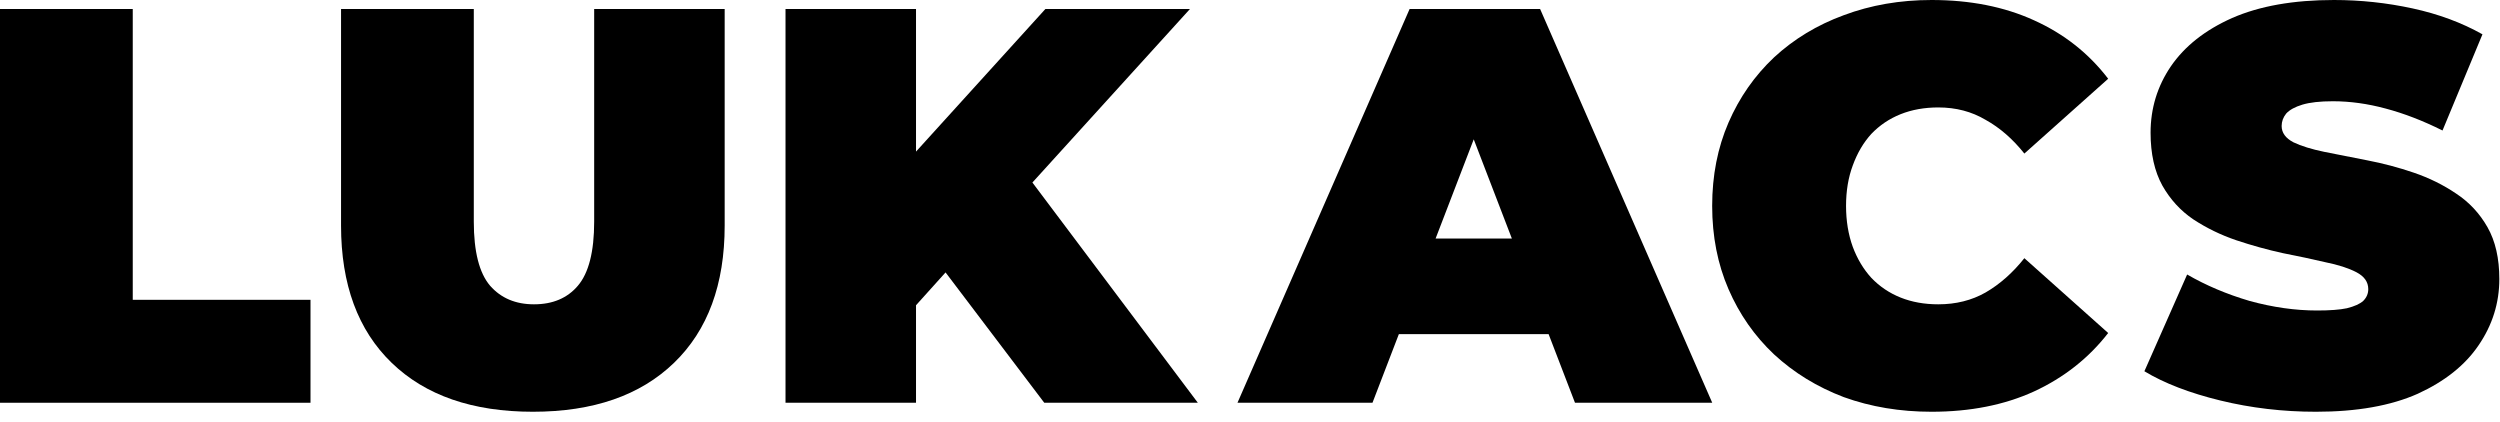
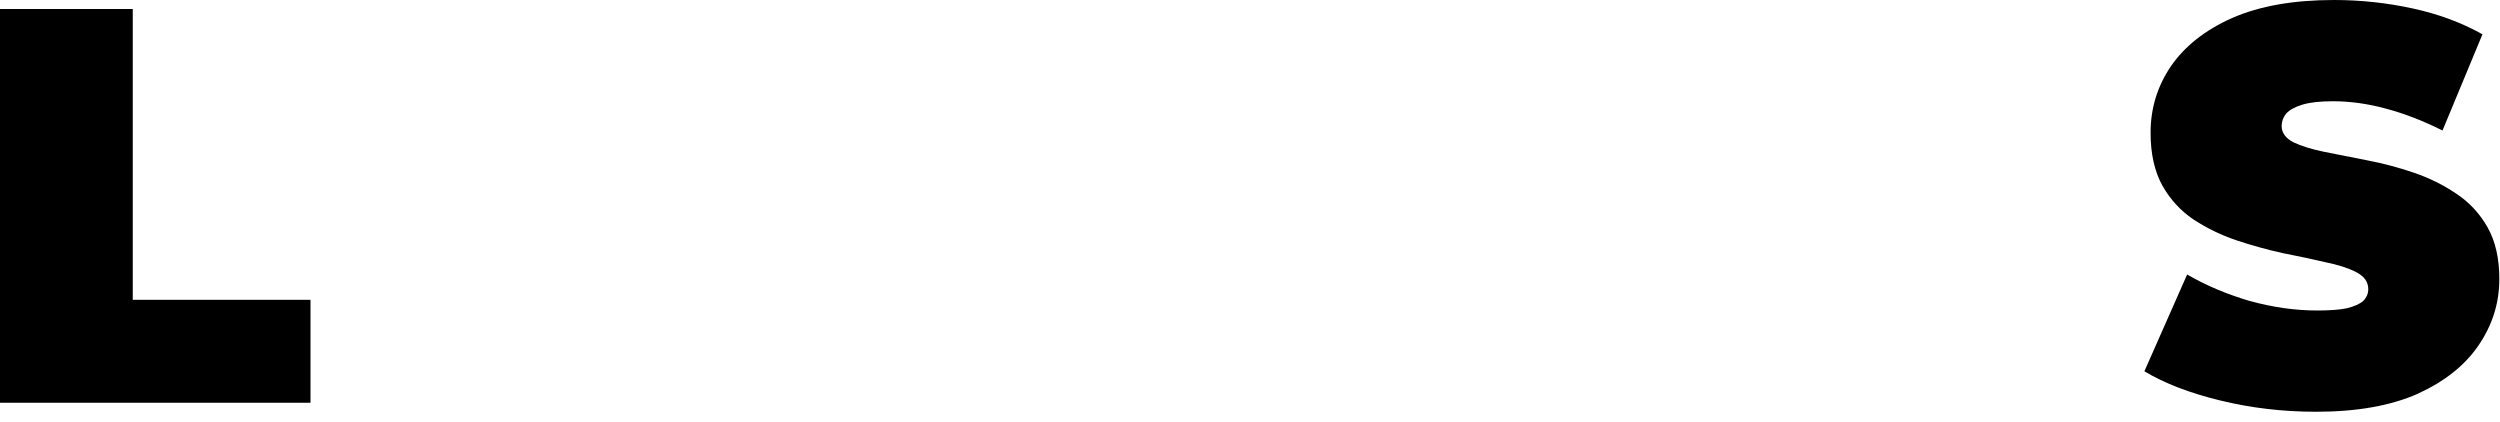
<svg xmlns="http://www.w3.org/2000/svg" width="160" height="27" viewBox="0 0 160 27" fill="none">
  <path d="M148.221 26.352C146.109 26.352 144.069 26.112 142.101 25.632C140.133 25.152 138.513 24.528 137.241 23.76L139.977 17.568C141.177 18.264 142.509 18.828 143.973 19.26C145.461 19.668 146.901 19.872 148.293 19.872C149.109 19.872 149.745 19.824 150.201 19.728C150.681 19.608 151.029 19.452 151.245 19.26C151.461 19.044 151.569 18.792 151.569 18.504C151.569 18.048 151.317 17.688 150.813 17.424C150.309 17.16 149.637 16.944 148.797 16.776C147.981 16.584 147.081 16.392 146.097 16.2C145.113 15.984 144.117 15.708 143.109 15.372C142.125 15.036 141.213 14.592 140.373 14.04C139.557 13.488 138.897 12.768 138.393 11.88C137.889 10.968 137.637 9.84 137.637 8.496C137.637 6.936 138.069 5.52 138.933 4.248C139.821 2.952 141.129 1.92 142.857 1.152C144.609 0.384 146.781 0 149.373 0C151.077 0 152.757 0.18 154.413 0.54C156.069 0.9 157.557 1.452 158.877 2.196L156.321 8.352C155.073 7.728 153.861 7.26 152.685 6.948C151.533 6.636 150.405 6.48 149.301 6.48C148.485 6.48 147.837 6.552 147.357 6.696C146.877 6.84 146.529 7.032 146.313 7.272C146.121 7.512 146.025 7.776 146.025 8.064C146.025 8.496 146.277 8.844 146.781 9.108C147.285 9.348 147.945 9.552 148.761 9.72C149.601 9.888 150.513 10.068 151.497 10.26C152.505 10.452 153.501 10.716 154.485 11.052C155.469 11.388 156.369 11.832 157.185 12.384C158.025 12.936 158.697 13.656 159.201 14.544C159.705 15.432 159.957 16.536 159.957 17.856C159.957 19.392 159.513 20.808 158.625 22.104C157.761 23.376 156.465 24.408 154.737 25.2C153.009 25.968 150.837 26.352 148.221 26.352Z" fill="black" />
-   <path d="M123.619 26.352C121.603 26.352 119.731 26.04 118.003 25.416C116.299 24.768 114.811 23.856 113.539 22.68C112.291 21.504 111.319 20.112 110.623 18.504C109.927 16.896 109.579 15.12 109.579 13.176C109.579 11.232 109.927 9.456 110.623 7.848C111.319 6.24 112.291 4.848 113.539 3.672C114.811 2.496 116.299 1.596 118.003 0.972C119.731 0.324 121.603 0 123.619 0C126.091 0 128.275 0.432 130.171 1.296C132.091 2.16 133.675 3.408 134.923 5.04L129.559 9.828C128.815 8.892 127.987 8.172 127.075 7.668C126.187 7.14 125.179 6.876 124.051 6.876C123.163 6.876 122.359 7.02 121.639 7.308C120.919 7.596 120.295 8.016 119.767 8.568C119.263 9.12 118.867 9.792 118.579 10.584C118.291 11.352 118.147 12.216 118.147 13.176C118.147 14.136 118.291 15.012 118.579 15.804C118.867 16.572 119.263 17.232 119.767 17.784C120.295 18.336 120.919 18.756 121.639 19.044C122.359 19.332 123.163 19.476 124.051 19.476C125.179 19.476 126.187 19.224 127.075 18.72C127.987 18.192 128.815 17.46 129.559 16.524L134.923 21.312C133.675 22.92 132.091 24.168 130.171 25.056C128.275 25.92 126.091 26.352 123.619 26.352Z" fill="black" />
-   <path d="M79.199 25.776L90.215 0.576H98.567L109.583 25.776H100.799L92.663 4.608H95.975L87.839 25.776H79.199ZM85.751 21.384L87.911 15.264H99.503L101.663 21.384H85.751Z" fill="black" />
-   <path d="M57.869 20.376L57.401 11.052L66.905 0.576H76.157L65.501 12.312L60.785 17.136L57.869 20.376ZM50.273 25.776V0.576H58.625V25.776H50.273ZM66.833 25.776L59.417 15.984L64.925 10.152L76.661 25.776H66.833Z" fill="black" />
-   <path d="M34.103 26.352C30.239 26.352 27.227 25.308 25.067 23.22C22.907 21.132 21.827 18.204 21.827 14.436V0.576H30.323V14.184C30.323 16.104 30.671 17.472 31.367 18.288C32.063 19.08 32.999 19.476 34.175 19.476C35.375 19.476 36.311 19.08 36.983 18.288C37.679 17.472 38.027 16.104 38.027 14.184V0.576H46.379V14.436C46.379 18.204 45.299 21.132 43.139 23.22C40.979 25.308 37.967 26.352 34.103 26.352Z" fill="black" />
  <path d="M0 25.776V0.576H8.496V19.188H19.872V25.776H0Z" fill="black" />
</svg>